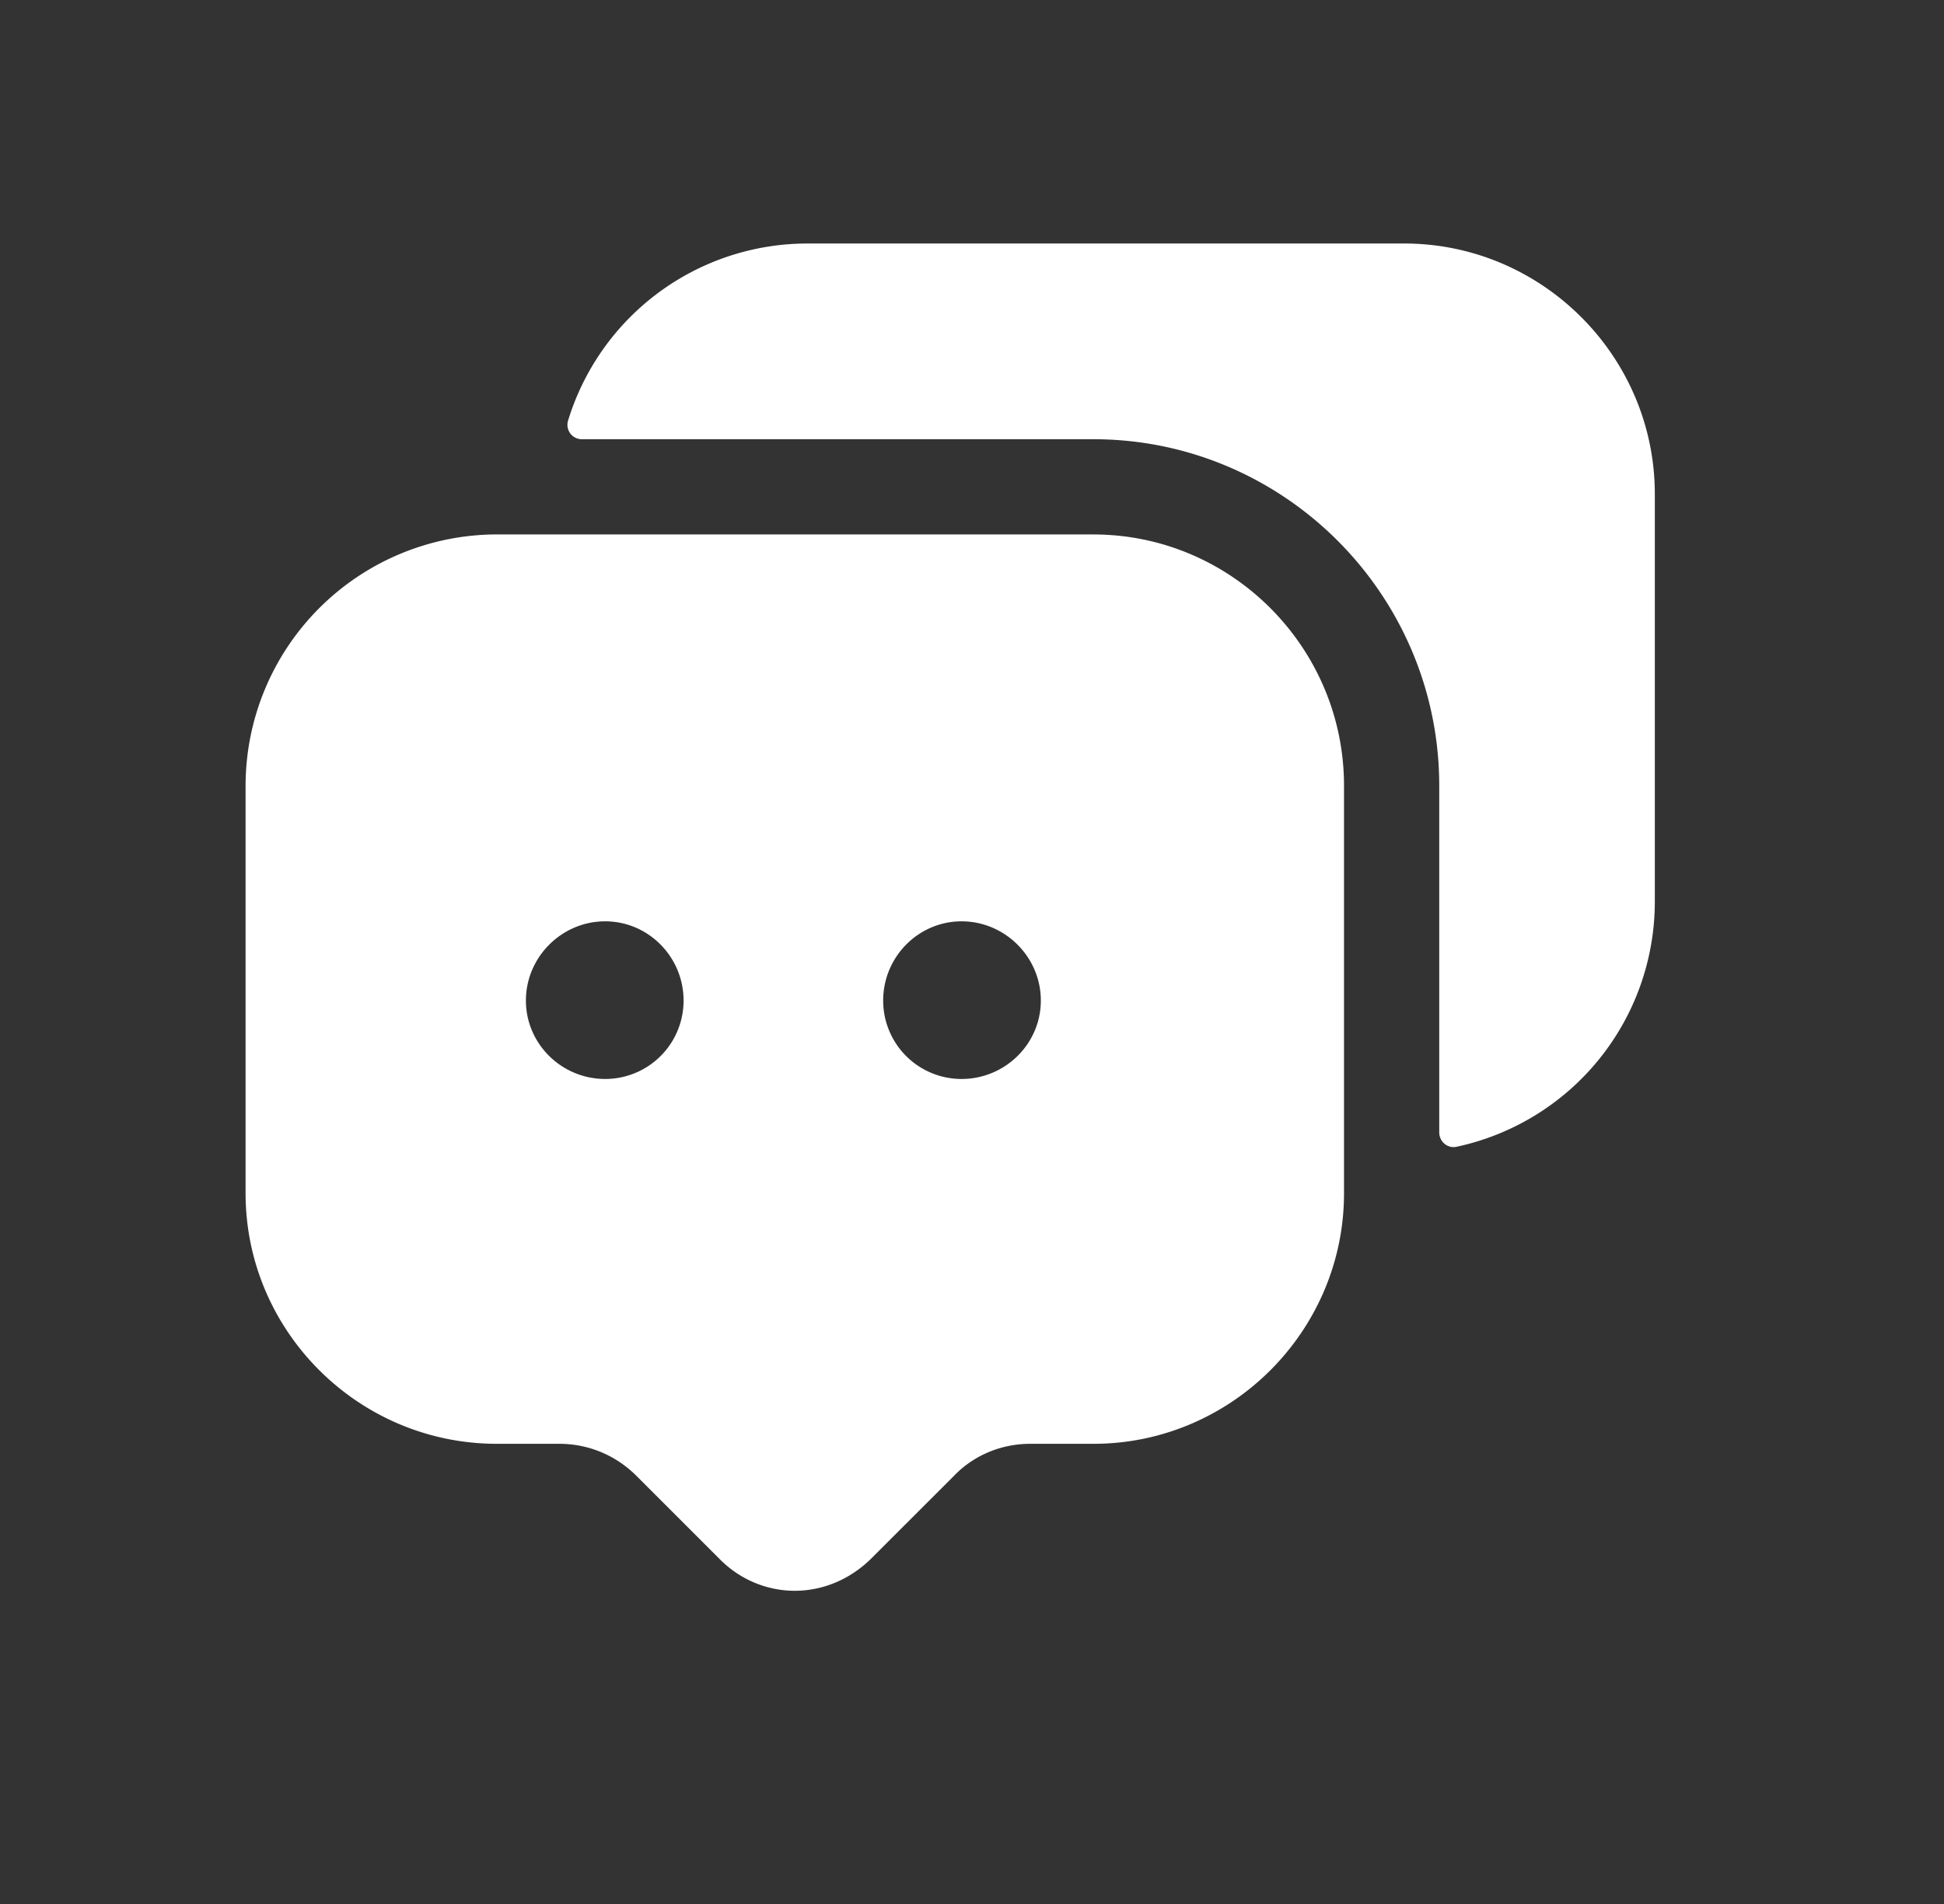
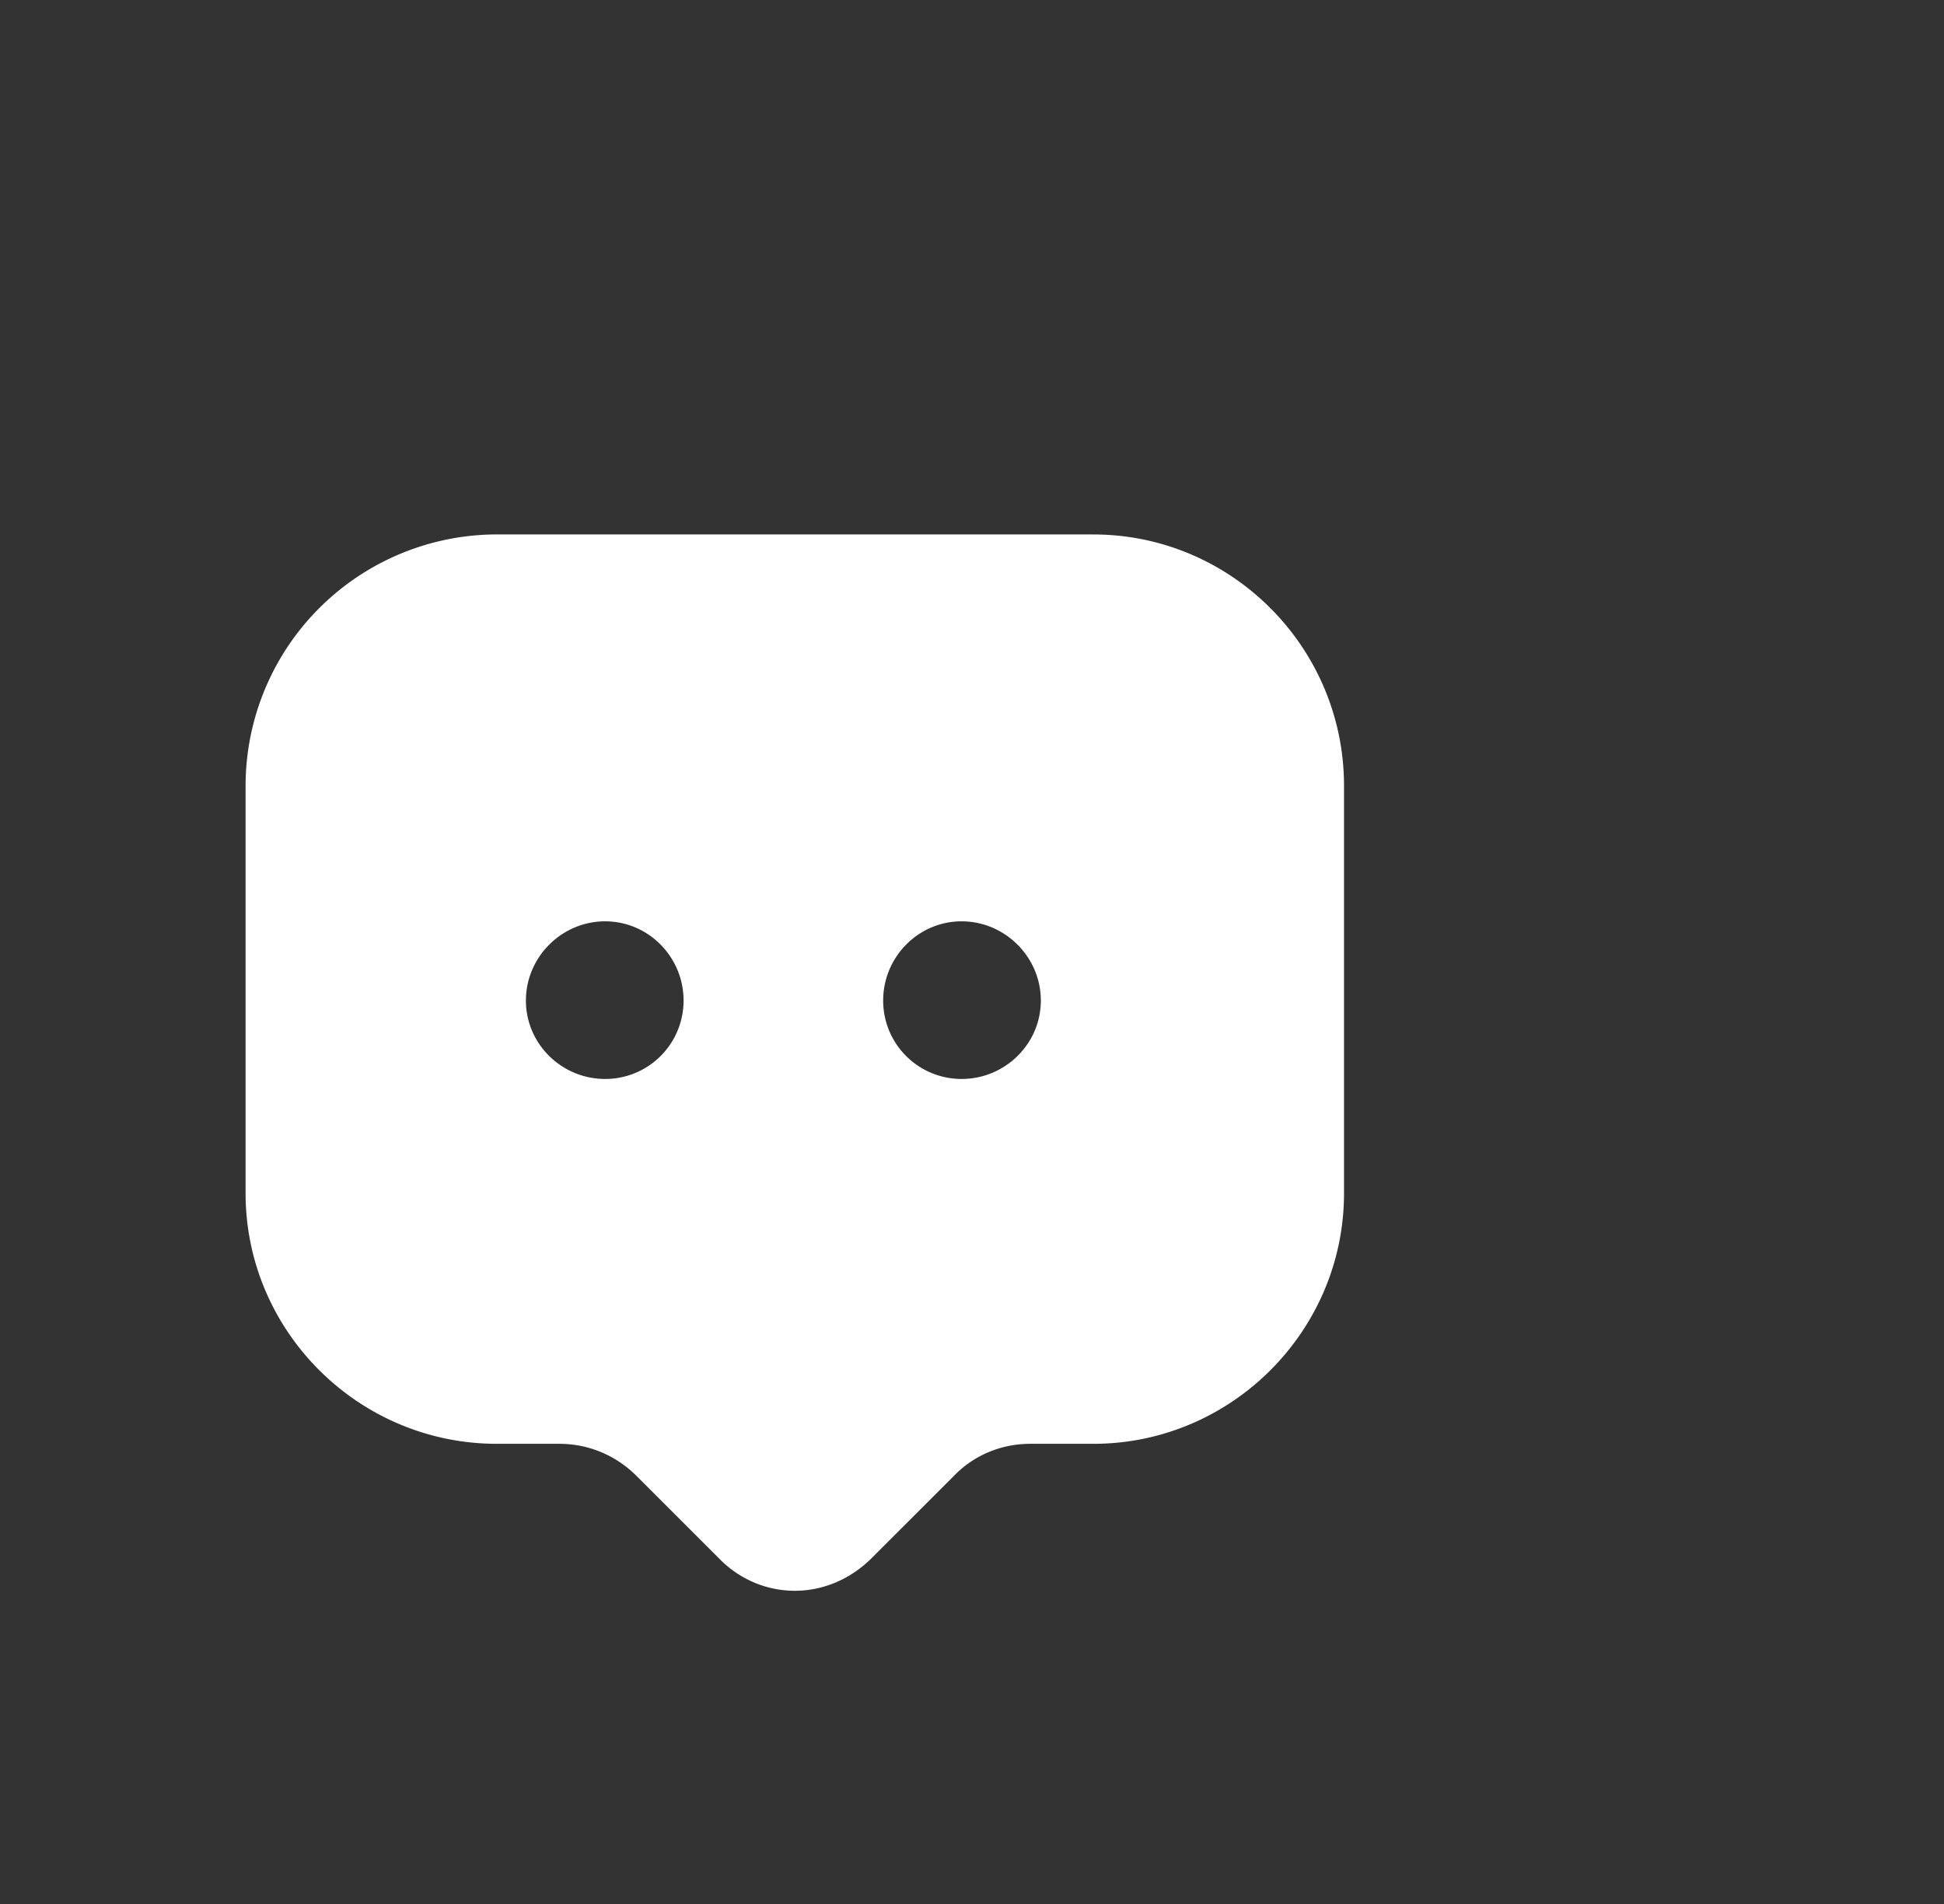
<svg xmlns="http://www.w3.org/2000/svg" width="49" height="48" fill="none">
  <rect width="100%" height="100%" fill="#333333" stroke="none" />
-   <path fill="#fff" fill-rule="evenodd" d="M35.394 6.139H20.36a6.31 6.31 0 0 0-6.044 4.473.363.363 0 0 0 .357.461H27.56c4.8 0 8.717 3.917 8.717 8.736v8.737c0 .233.206.413.434.365a6.32 6.32 0 0 0 5-6.184V12.456c0-3.476-2.842-6.317-6.317-6.317Z" clip-rule="evenodd" />
  <path fill="#fff" fill-rule="evenodd" d="M24.238 27.201a1.975 1.975 0 0 1-1.977-1.977c0-1.095.883-1.997 1.977-1.997 1.095 0 1.997.902 1.997 1.997 0 1.094-.902 1.977-1.997 1.977Zm-8.985 0c-1.095 0-1.997-.883-1.997-1.977 0-1.095.902-1.997 1.997-1.997 1.094 0 1.977.902 1.977 1.997a1.975 1.975 0 0 1-1.977 1.977ZM27.56 13.473H12.526A6.342 6.342 0 0 0 6.19 19.81v10.272c0 3.475 2.842 6.317 6.336 6.317h1.575c.73 0 1.42.288 1.939.806l2.112 2.112c.5.5 1.171.787 1.882.787.71 0 1.382-.288 1.9-.787l2.113-2.112c.499-.518 1.19-.806 1.92-.806h1.593c3.475 0 6.317-2.842 6.317-6.317V19.81c0-3.494-2.842-6.336-6.317-6.336Z" clip-rule="evenodd" />
</svg>